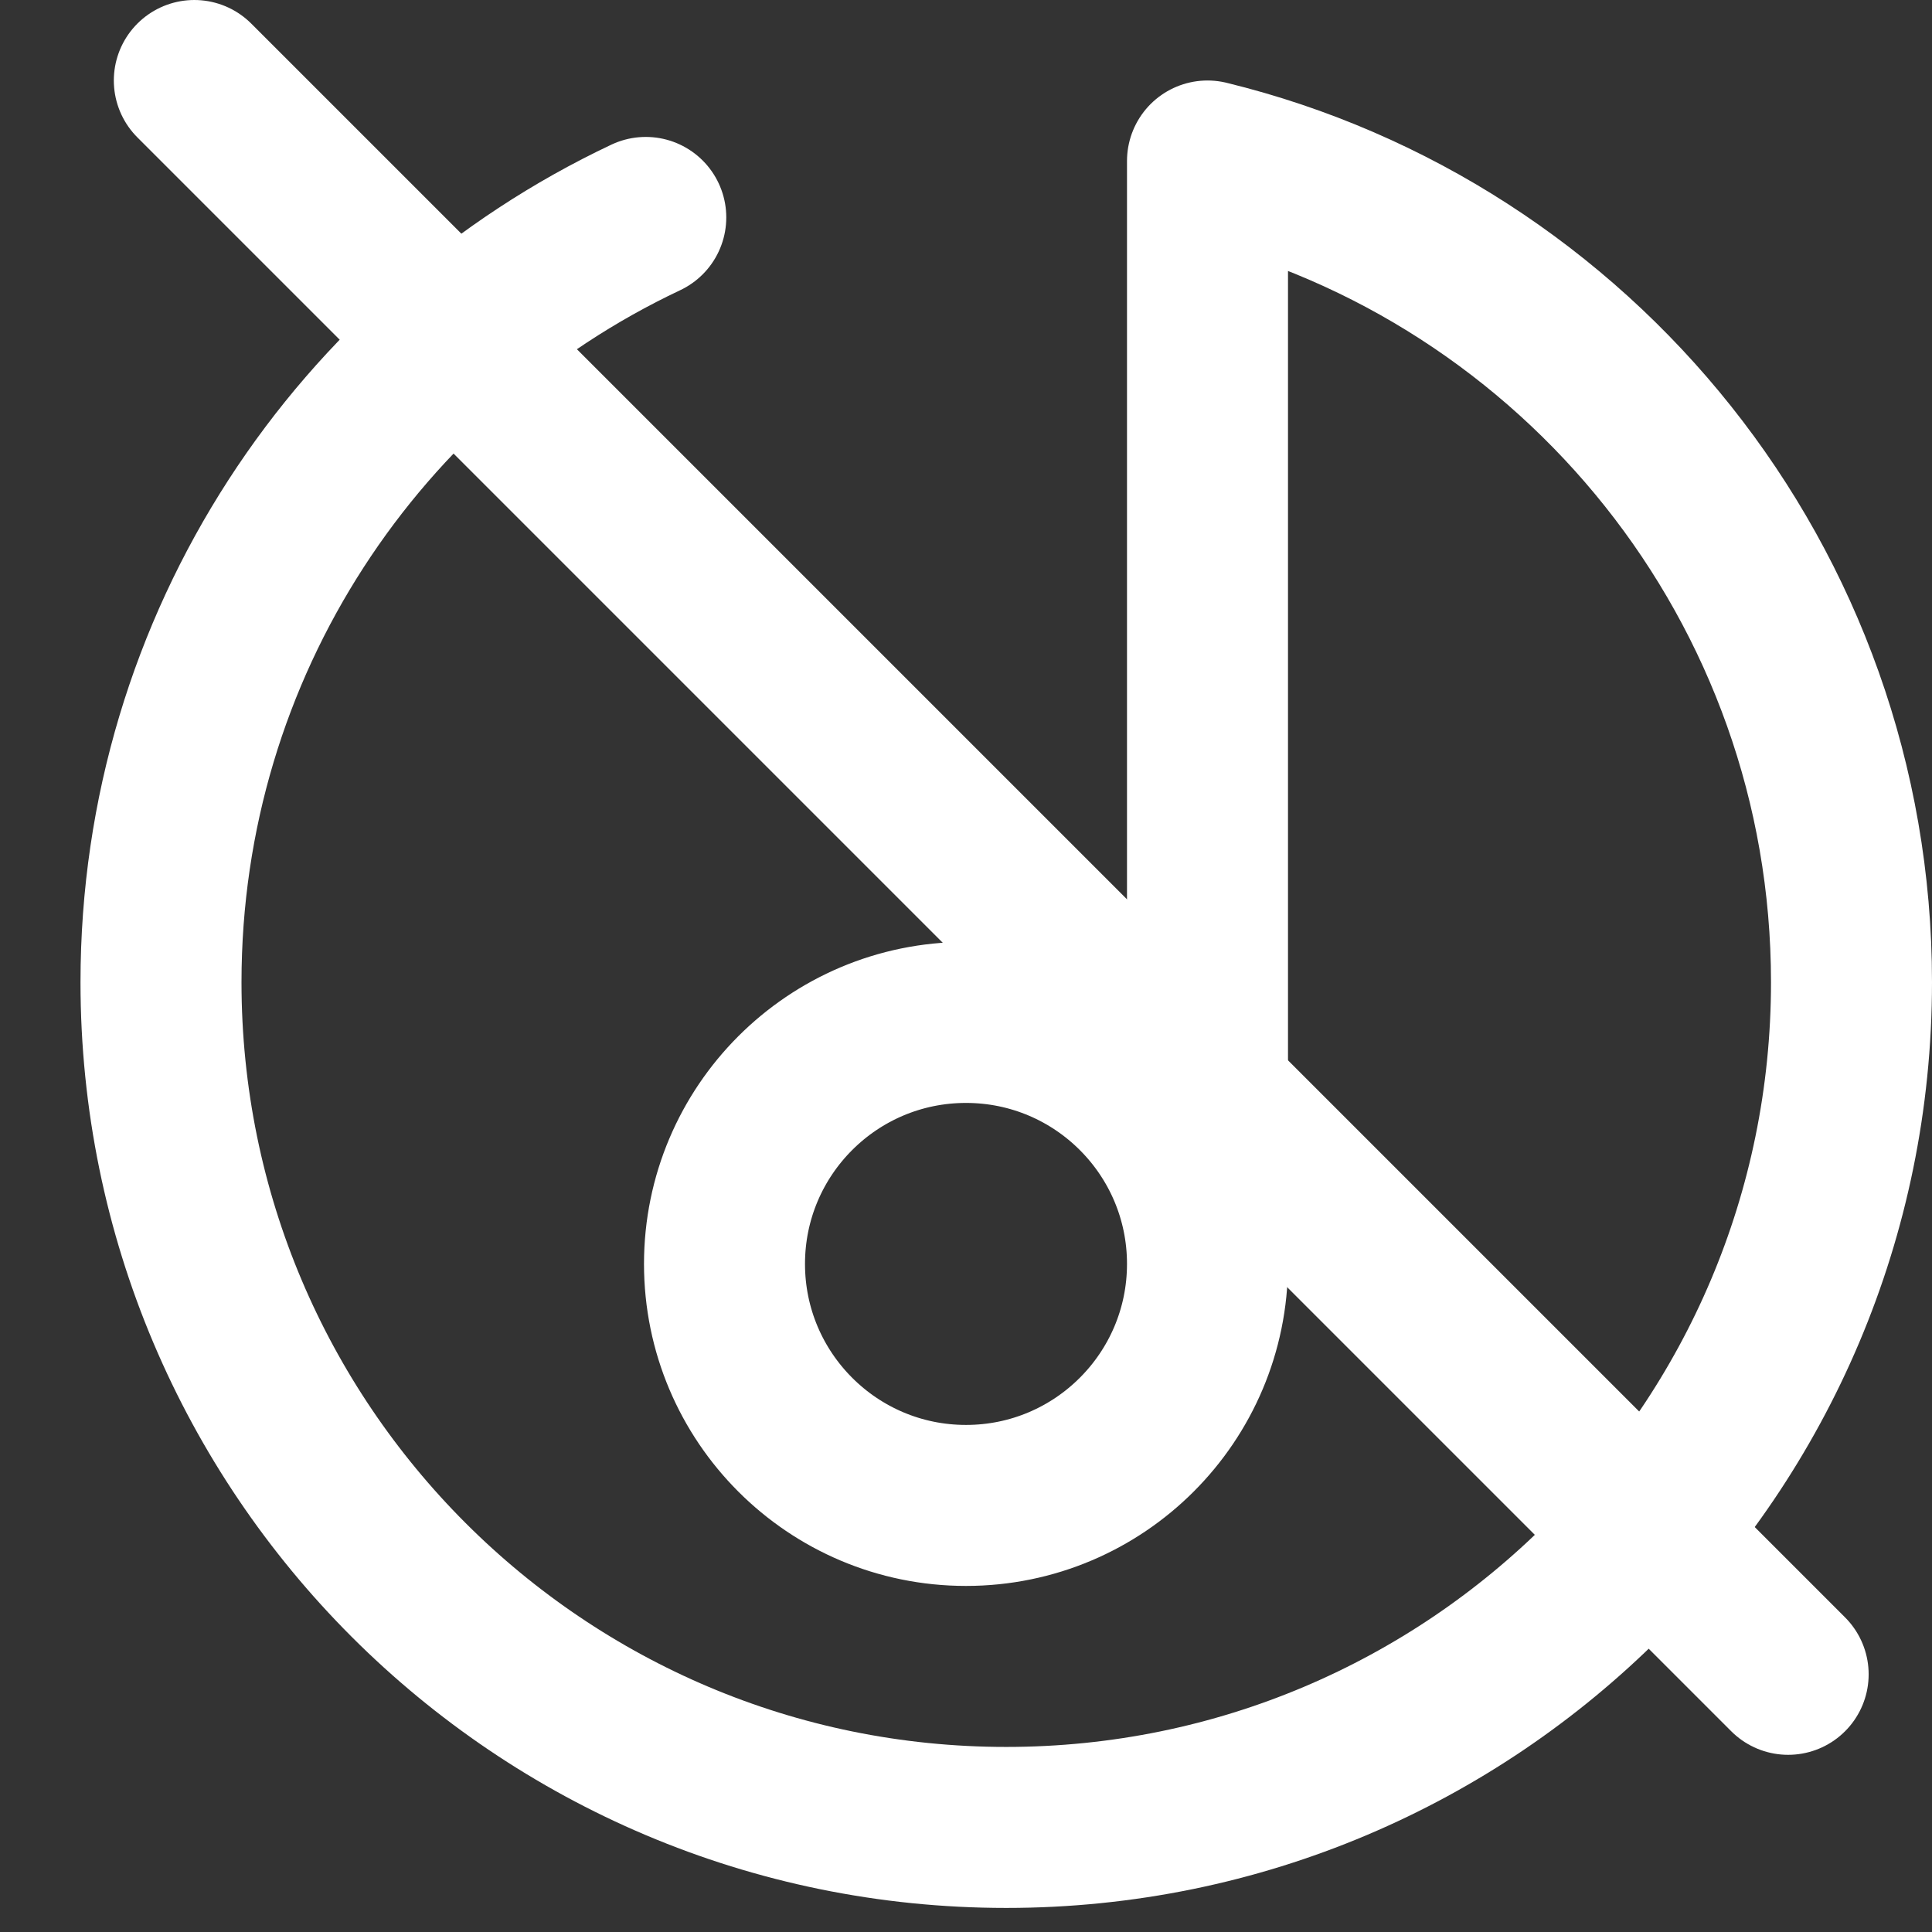
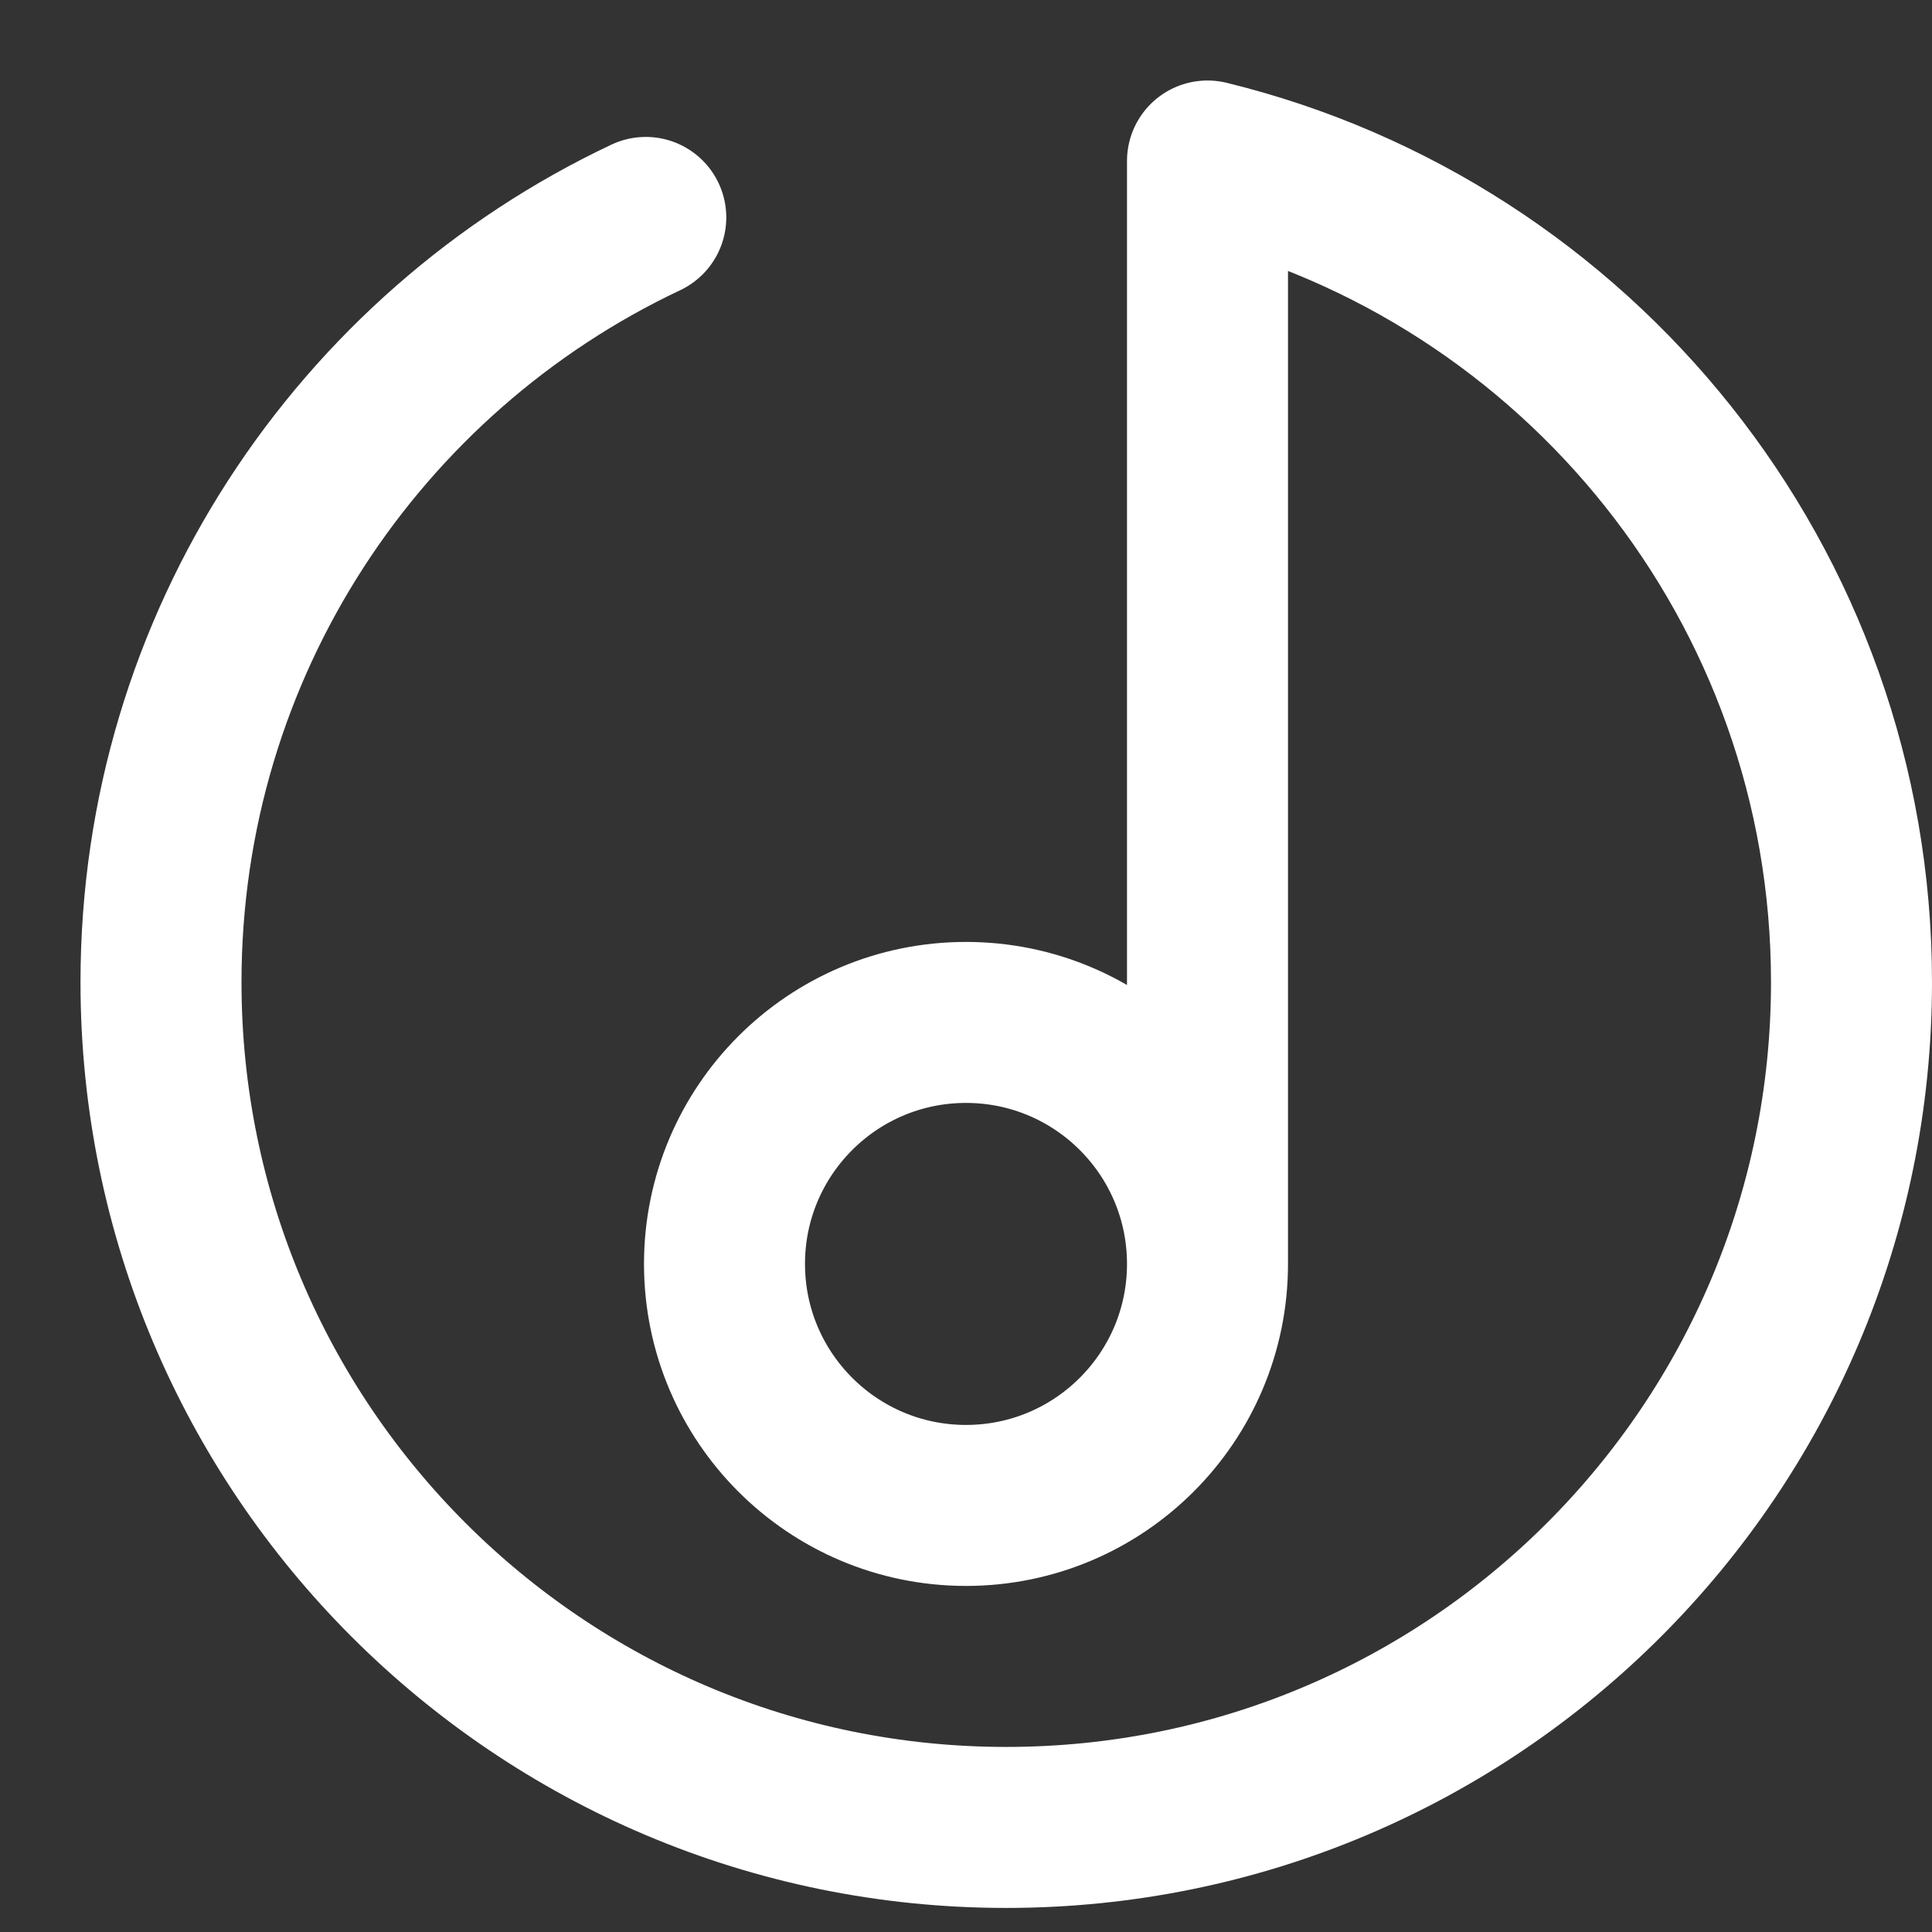
<svg xmlns="http://www.w3.org/2000/svg" width="24" height="24" viewBox="0 0 24 24" fill="none">
  <rect x="0" y="0" width="24" height="24" fill="#333333" stroke="none" />
  <path d="M8.022 2.701C4.463 4.381 2 8.003 2 12.201C2 18 6.701 22.701 12.5 22.701C18.299 22.701 23 18 23 12.201C23 7.263 19.592 3.122 15 2V15.701M15 15.701C15 17.357 13.657 18.701 12 18.701C10.343 18.701 9 17.357 9 15.701C9 14.044 10.343 12.701 12 12.701C13.657 12.701 15 14.044 15 15.701Z" stroke="white" stroke-width="2" stroke-linecap="round" stroke-linejoin="round" />
-   <line x1="2.414" y1="1" x2="22.213" y2="20.799" stroke="white" stroke-width="2" stroke-linecap="round" stroke-linejoin="round" />
</svg>